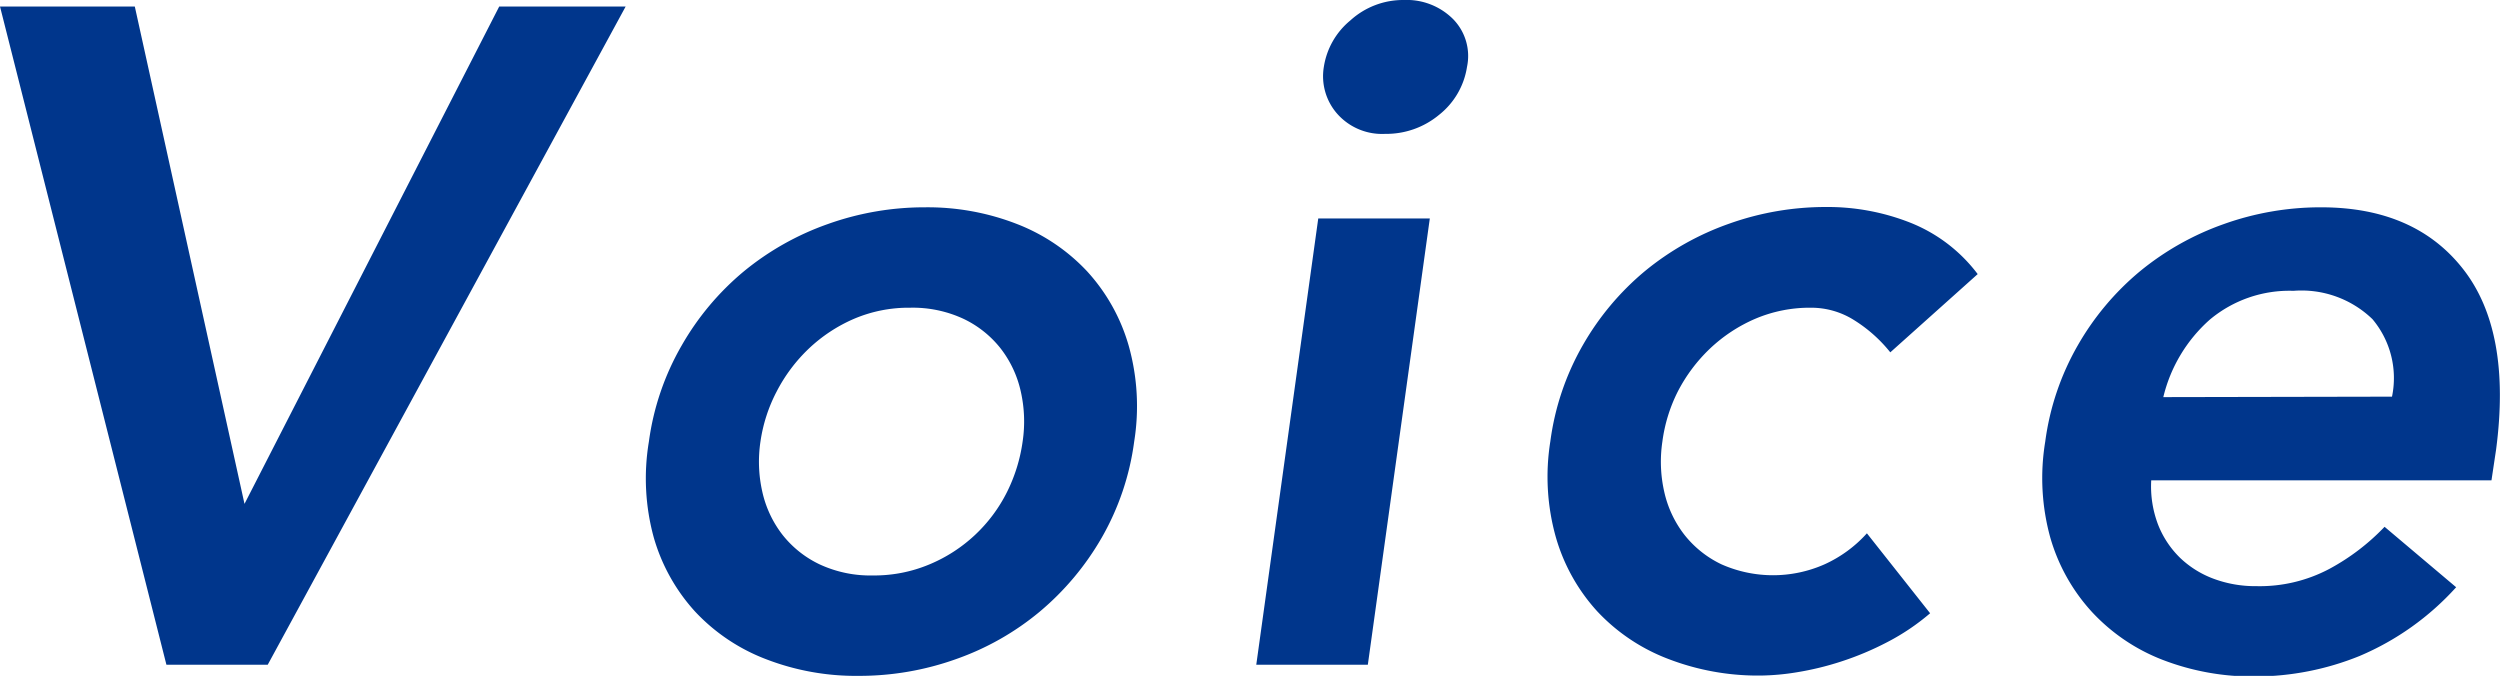
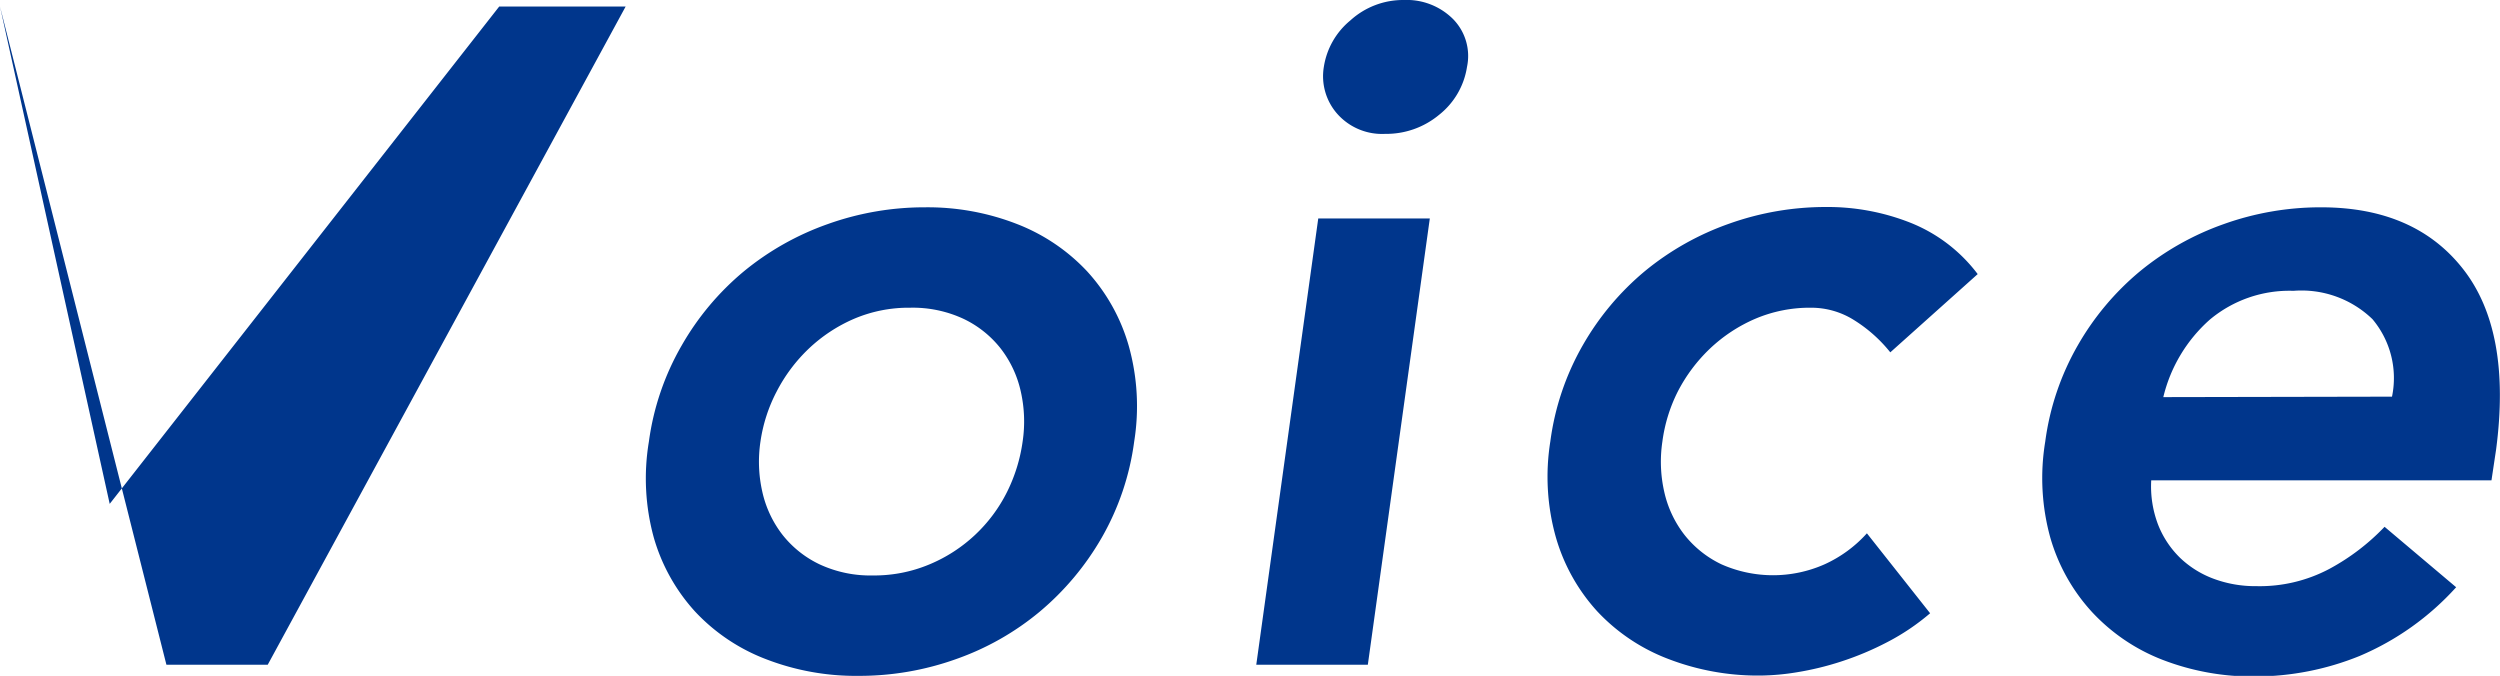
<svg xmlns="http://www.w3.org/2000/svg" viewBox="0 0 161.35 43.62">
-   <path d="M0 .42h8.7l7.08 32.1L32.22.42h8.16L17.28 42.9h-6.54zM41.88 28.5A16.92 16.92 0 0 1 44 22.29a17.53 17.53 0 0 1 4-4.77 17.9 17.9 0 0 1 5.43-3.06 18.54 18.54 0 0 1 6.27-1.08 15.86 15.86 0 0 1 5.94 1.08 12.27 12.27 0 0 1 4.53 3.06 12 12 0 0 1 2.67 4.77 14.43 14.43 0 0 1 .36 6.21 16.92 16.92 0 0 1-2.1 6.21 17.79 17.79 0 0 1-4 4.77 17.51 17.51 0 0 1-5.4 3.06 18.54 18.54 0 0 1-6.27 1.08 16.09 16.09 0 0 1-6-1.08 12.22 12.22 0 0 1-4.56-3.06 12 12 0 0 1-2.67-4.77 14.43 14.43 0 0 1-.32-6.21zm7.2 0a8.78 8.78 0 0 0 .12 3.24 7 7 0 0 0 1.29 2.76 6.72 6.72 0 0 0 2.4 1.92 7.76 7.76 0 0 0 3.45.72 9.19 9.19 0 0 0 3.66-.72 9.81 9.81 0 0 0 5-4.68 10.54 10.54 0 0 0 1-3.24 8.78 8.78 0 0 0-.12-3.24 7 7 0 0 0-1.29-2.76 6.72 6.72 0 0 0-2.4-1.92 7.76 7.76 0 0 0-3.45-.72 9 9 0 0 0-3.63.72 10 10 0 0 0-2.91 1.92 10.4 10.4 0 0 0-2.07 2.76 10.08 10.08 0 0 0-1.05 3.24zm36-14.4h7.2l-4 28.8h-7.2zm.36-9.78a4.84 4.84 0 0 1 1.71-3A5.06 5.06 0 0 1 90.6 0a4.24 4.24 0 0 1 3.18 1.23 3.4 3.4 0 0 1 .9 3.09 4.89 4.89 0 0 1-1.8 3.09 5.33 5.33 0 0 1-3.48 1.23 3.86 3.86 0 0 1-3.09-1.29 3.67 3.67 0 0 1-.87-3.03zM122 22.74a9.28 9.28 0 0 0-2.37-2.1 5.19 5.19 0 0 0-2.73-.78 9 9 0 0 0-3.63.72 10 10 0 0 0-2.91 1.92 10.4 10.4 0 0 0-2.07 2.76 10.08 10.08 0 0 0-1 3.24 8.78 8.78 0 0 0 .12 3.24 7 7 0 0 0 1.29 2.76 6.72 6.72 0 0 0 2.4 1.92 8.21 8.21 0 0 0 6.66 0 8.26 8.26 0 0 0 2.73-2l4.08 5.16a14.51 14.51 0 0 1-2.76 1.86 19.17 19.17 0 0 1-3 1.26 18.93 18.93 0 0 1-2.85.69 15.38 15.38 0 0 1-2.31.21 16.09 16.09 0 0 1-6-1.08 12.22 12.22 0 0 1-4.56-3.06 12 12 0 0 1-2.67-4.77 14.43 14.43 0 0 1-.36-6.21 16.92 16.92 0 0 1 2.1-6.21 17.53 17.53 0 0 1 4-4.77 17.9 17.9 0 0 1 5.43-3.06 18.54 18.54 0 0 1 6.27-1.08 14.49 14.49 0 0 1 5.4 1 10.12 10.12 0 0 1 4.38 3.33zM138.84 31a6.93 6.93 0 0 0 .45 2.88A6.1 6.1 0 0 0 140.7 36a6.28 6.28 0 0 0 2.16 1.35 7.69 7.69 0 0 0 2.76.48 9.59 9.59 0 0 0 4.71-1.11A14.23 14.23 0 0 0 153.9 34l4.62 3.9a17.67 17.67 0 0 1-6.24 4.44 18 18 0 0 1-6.72 1.32 16.09 16.09 0 0 1-6-1.08 12.22 12.22 0 0 1-4.56-3.1 12 12 0 0 1-2.67-4.77 14.43 14.43 0 0 1-.33-6.21 16.92 16.92 0 0 1 2.1-6.21 17.53 17.53 0 0 1 4-4.77 17.9 17.9 0 0 1 5.43-3.06 18.54 18.54 0 0 1 6.27-1.08q6.06 0 9.18 4T161.1 29l-.3 2zm15.54-5.4a5.91 5.91 0 0 0-1.26-5 6.59 6.59 0 0 0-5.1-1.83 8 8 0 0 0-5.4 1.86 9.7 9.7 0 0 0-3 5z" fill="#00368c" data-name="レイヤー 2" />
+   <path d="M0 .42l7.08 32.1L32.22.42h8.16L17.28 42.9h-6.54zM41.88 28.5A16.92 16.92 0 0 1 44 22.29a17.53 17.53 0 0 1 4-4.77 17.9 17.9 0 0 1 5.43-3.06 18.54 18.54 0 0 1 6.27-1.08 15.86 15.86 0 0 1 5.94 1.08 12.27 12.27 0 0 1 4.53 3.06 12 12 0 0 1 2.67 4.77 14.43 14.43 0 0 1 .36 6.21 16.92 16.92 0 0 1-2.1 6.21 17.79 17.79 0 0 1-4 4.77 17.51 17.51 0 0 1-5.4 3.06 18.54 18.54 0 0 1-6.27 1.08 16.09 16.09 0 0 1-6-1.08 12.22 12.22 0 0 1-4.56-3.06 12 12 0 0 1-2.67-4.77 14.43 14.43 0 0 1-.32-6.21zm7.2 0a8.78 8.78 0 0 0 .12 3.24 7 7 0 0 0 1.29 2.76 6.72 6.72 0 0 0 2.4 1.92 7.76 7.76 0 0 0 3.45.72 9.19 9.19 0 0 0 3.66-.72 9.81 9.81 0 0 0 5-4.68 10.54 10.54 0 0 0 1-3.24 8.78 8.78 0 0 0-.12-3.24 7 7 0 0 0-1.29-2.76 6.72 6.72 0 0 0-2.4-1.92 7.76 7.76 0 0 0-3.45-.72 9 9 0 0 0-3.63.72 10 10 0 0 0-2.91 1.92 10.4 10.4 0 0 0-2.07 2.76 10.08 10.08 0 0 0-1.05 3.24zm36-14.4h7.2l-4 28.8h-7.2zm.36-9.78a4.84 4.84 0 0 1 1.71-3A5.06 5.06 0 0 1 90.6 0a4.24 4.24 0 0 1 3.18 1.23 3.4 3.4 0 0 1 .9 3.09 4.89 4.89 0 0 1-1.8 3.09 5.33 5.33 0 0 1-3.48 1.23 3.86 3.86 0 0 1-3.09-1.29 3.67 3.67 0 0 1-.87-3.03zM122 22.74a9.28 9.28 0 0 0-2.37-2.1 5.19 5.19 0 0 0-2.73-.78 9 9 0 0 0-3.63.72 10 10 0 0 0-2.91 1.92 10.4 10.4 0 0 0-2.07 2.76 10.08 10.08 0 0 0-1 3.24 8.78 8.78 0 0 0 .12 3.24 7 7 0 0 0 1.29 2.76 6.72 6.72 0 0 0 2.4 1.92 8.21 8.21 0 0 0 6.66 0 8.26 8.26 0 0 0 2.73-2l4.08 5.16a14.51 14.51 0 0 1-2.76 1.86 19.17 19.17 0 0 1-3 1.26 18.93 18.93 0 0 1-2.85.69 15.38 15.38 0 0 1-2.31.21 16.09 16.09 0 0 1-6-1.08 12.22 12.22 0 0 1-4.56-3.06 12 12 0 0 1-2.67-4.77 14.43 14.43 0 0 1-.36-6.21 16.92 16.92 0 0 1 2.1-6.21 17.53 17.53 0 0 1 4-4.77 17.9 17.9 0 0 1 5.43-3.06 18.54 18.54 0 0 1 6.27-1.08 14.49 14.49 0 0 1 5.4 1 10.12 10.12 0 0 1 4.38 3.33zM138.84 31a6.93 6.93 0 0 0 .45 2.88A6.1 6.1 0 0 0 140.7 36a6.28 6.28 0 0 0 2.16 1.35 7.69 7.69 0 0 0 2.76.48 9.59 9.59 0 0 0 4.71-1.11A14.23 14.23 0 0 0 153.9 34l4.62 3.9a17.67 17.67 0 0 1-6.24 4.44 18 18 0 0 1-6.72 1.32 16.09 16.09 0 0 1-6-1.08 12.22 12.22 0 0 1-4.56-3.1 12 12 0 0 1-2.67-4.77 14.43 14.43 0 0 1-.33-6.21 16.92 16.92 0 0 1 2.1-6.21 17.53 17.53 0 0 1 4-4.77 17.9 17.9 0 0 1 5.43-3.06 18.54 18.54 0 0 1 6.27-1.08q6.06 0 9.18 4T161.1 29l-.3 2zm15.54-5.4a5.91 5.91 0 0 0-1.26-5 6.59 6.59 0 0 0-5.1-1.83 8 8 0 0 0-5.4 1.86 9.7 9.7 0 0 0-3 5z" fill="#00368c" data-name="レイヤー 2" />
</svg>